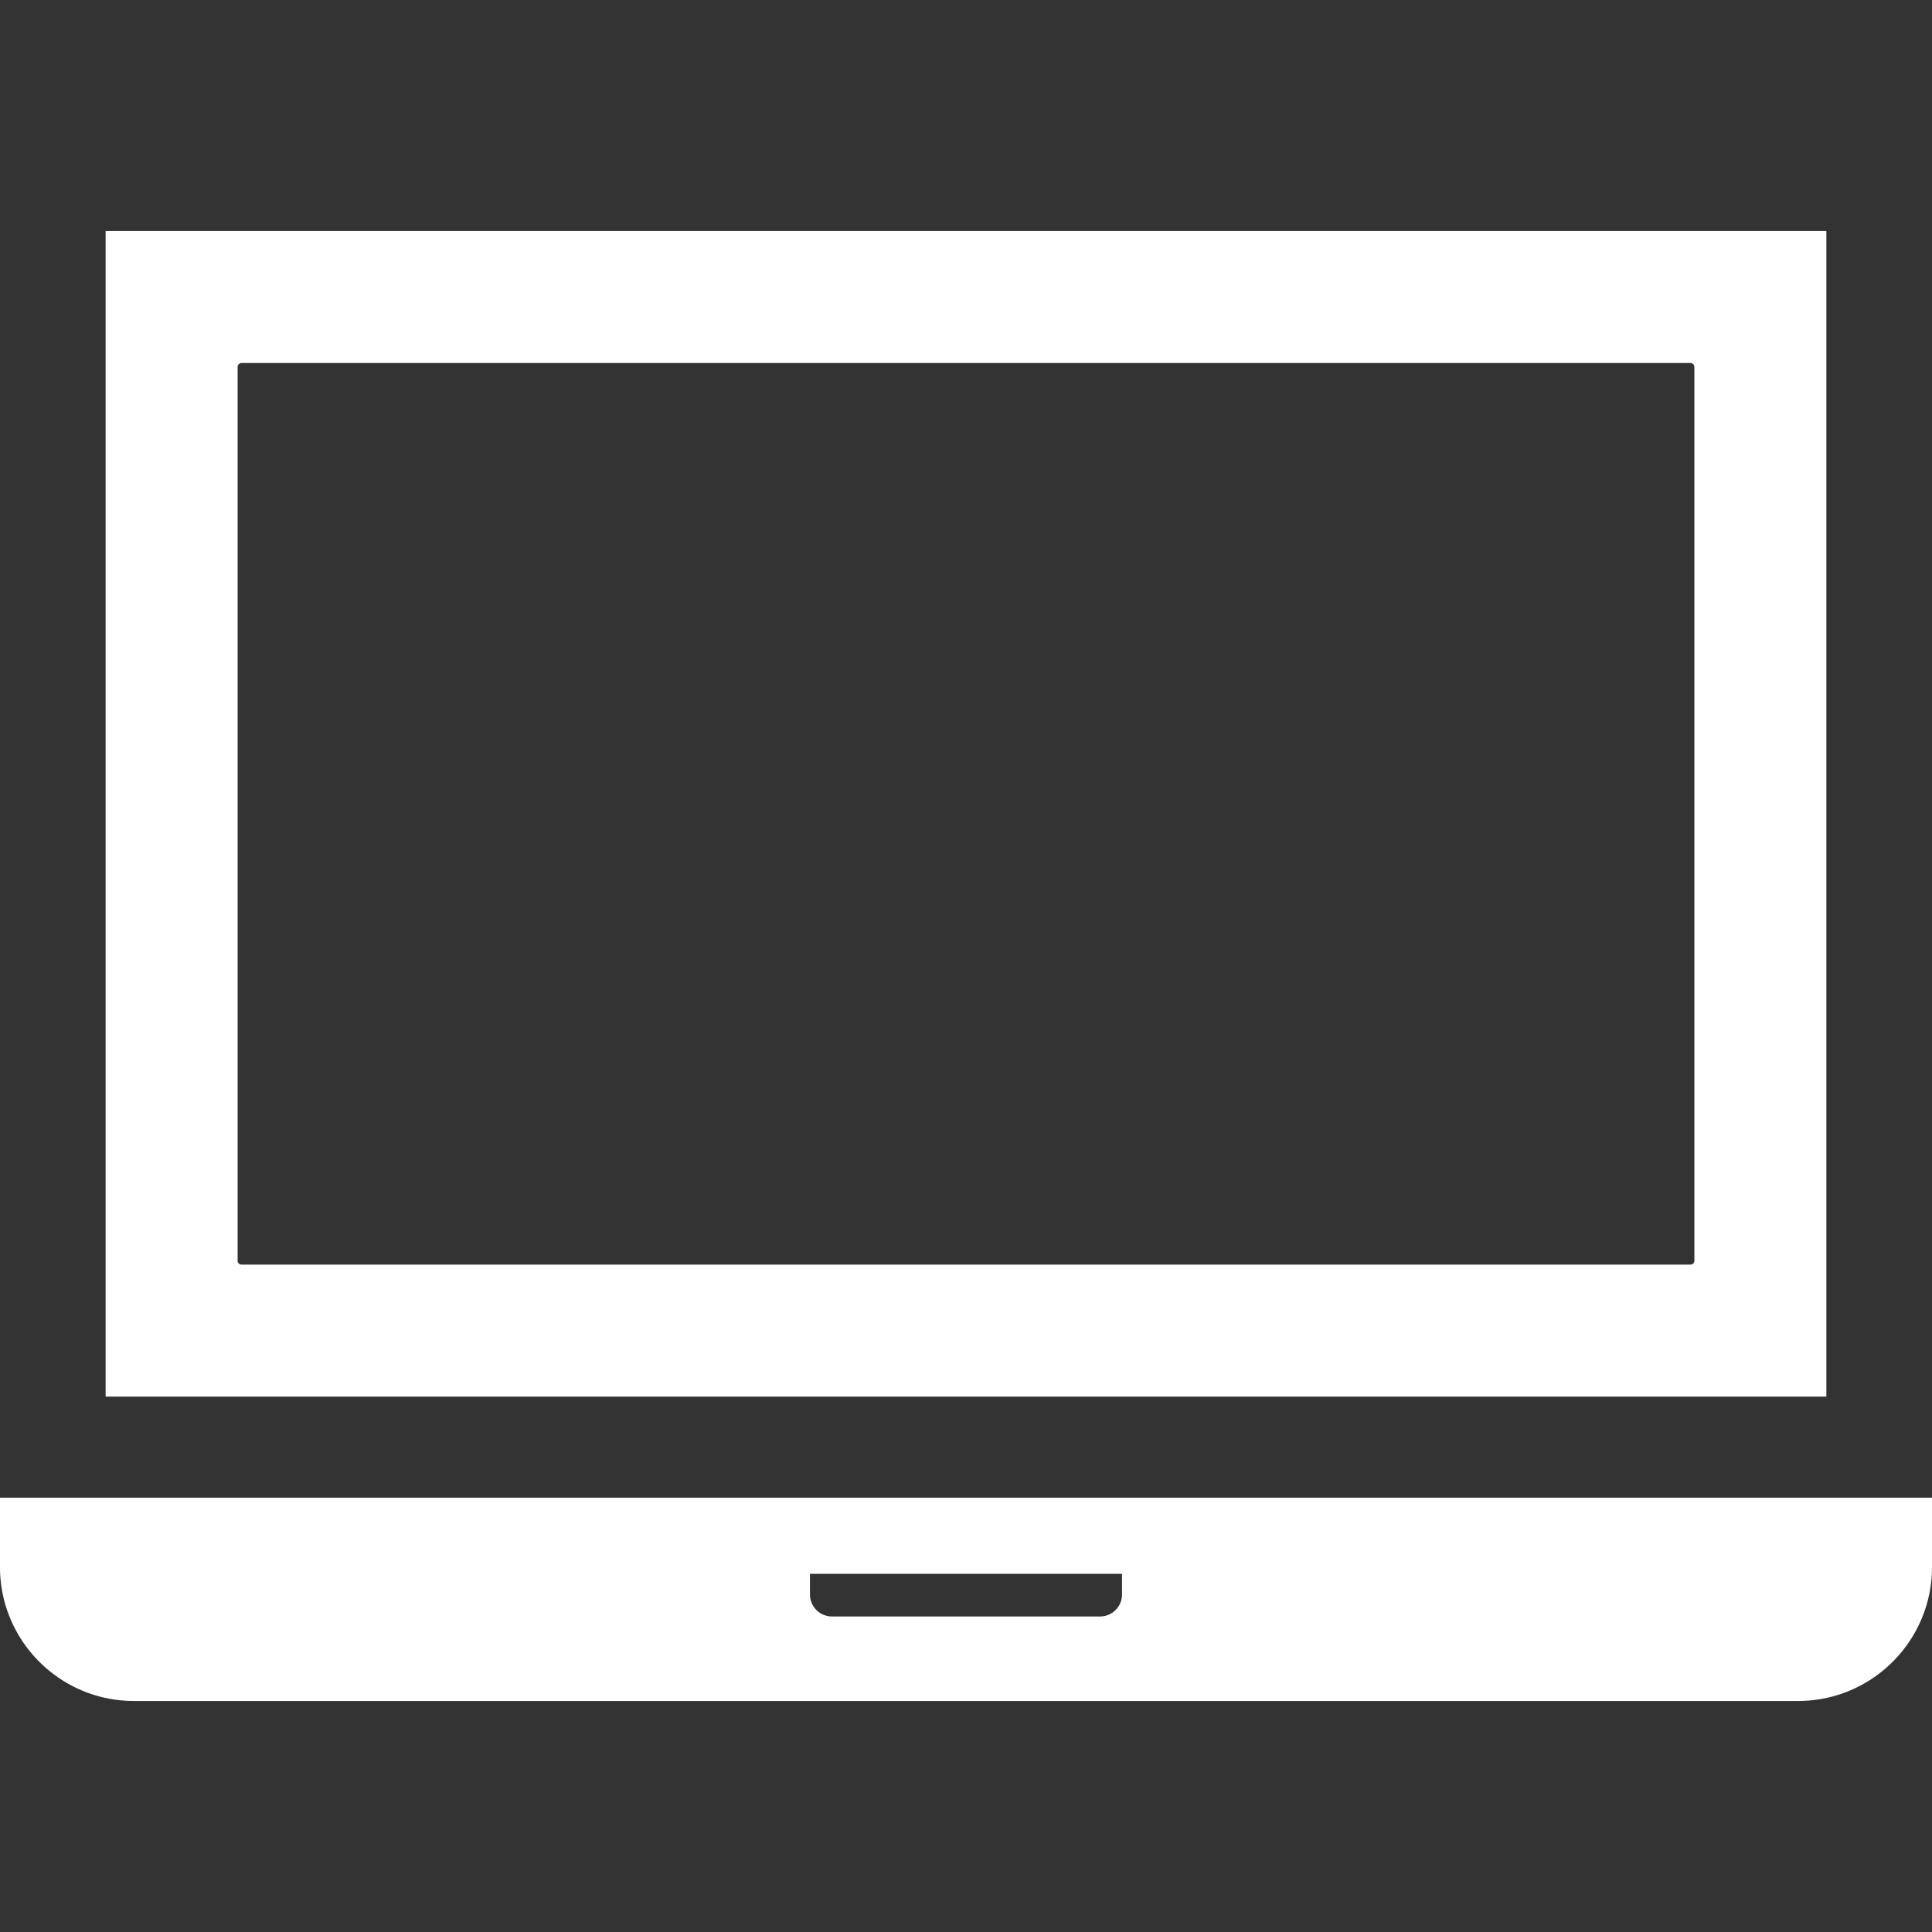
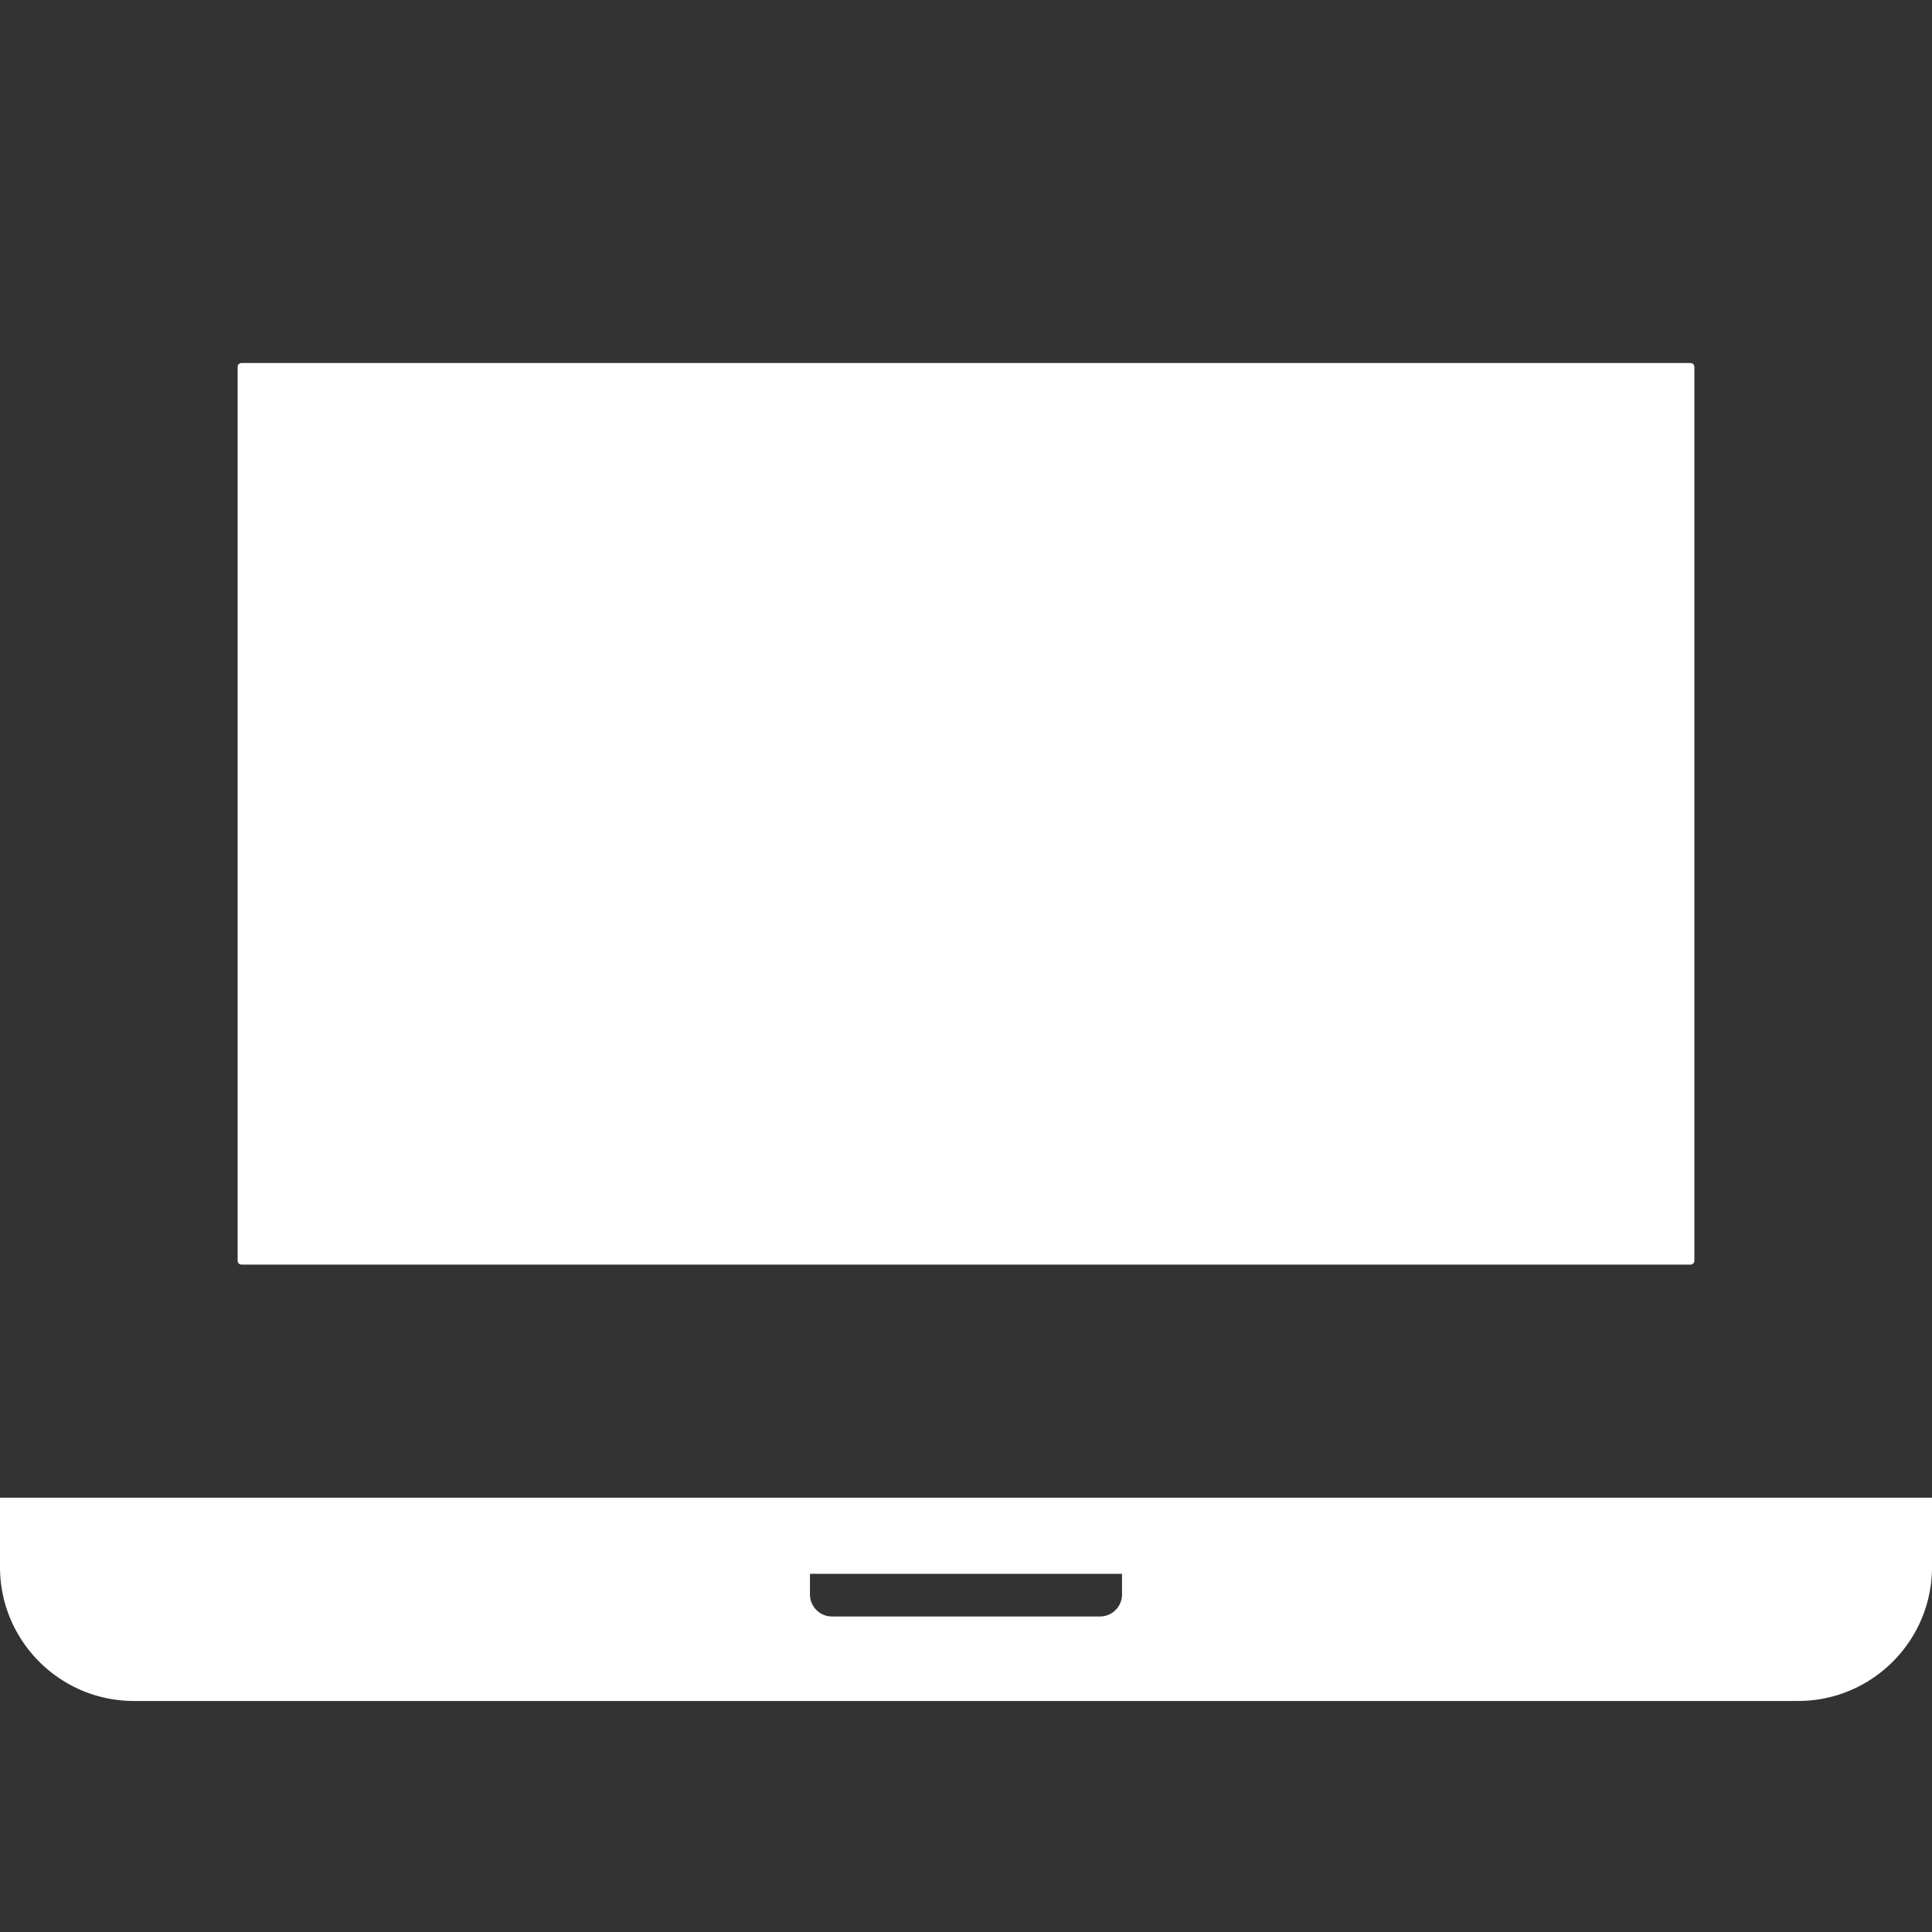
<svg xmlns="http://www.w3.org/2000/svg" viewBox="0 0 512 512" style="width:256px;height:256px">
  <rect x="0" y="0" width="512" height="512" fill="#333333" stroke="none" />
  <g>
-     <path d="M484.007 61.227H27.993v308.886h456.014V61.227zM62.974 334.108V97.236c0-.567.46-1.029 1.025-1.029h384.003c.565 0 1.025.462 1.025 1.029v236.872c0 .567-.46 1.025-1.025 1.025H63.998a1.026 1.026 0 01-1.024-1.025zM0 396.902v18.393c0 19.561 15.912 35.478 35.472 35.478h441.055c19.561 0 35.474-15.916 35.474-35.478v-18.393H0zm214.649 25.645v-5.47h82.7v5.47a5.846 5.846 0 01-5.84 5.838h-71.017a5.846 5.846 0 01-5.843-5.838z" fill="#fff" />
+     <path d="M484.007 61.227H27.993h456.014V61.227zM62.974 334.108V97.236c0-.567.46-1.029 1.025-1.029h384.003c.565 0 1.025.462 1.025 1.029v236.872c0 .567-.46 1.025-1.025 1.025H63.998a1.026 1.026 0 01-1.024-1.025zM0 396.902v18.393c0 19.561 15.912 35.478 35.472 35.478h441.055c19.561 0 35.474-15.916 35.474-35.478v-18.393H0zm214.649 25.645v-5.47h82.7v5.47a5.846 5.846 0 01-5.84 5.838h-71.017a5.846 5.846 0 01-5.843-5.838z" fill="#fff" />
  </g>
</svg>